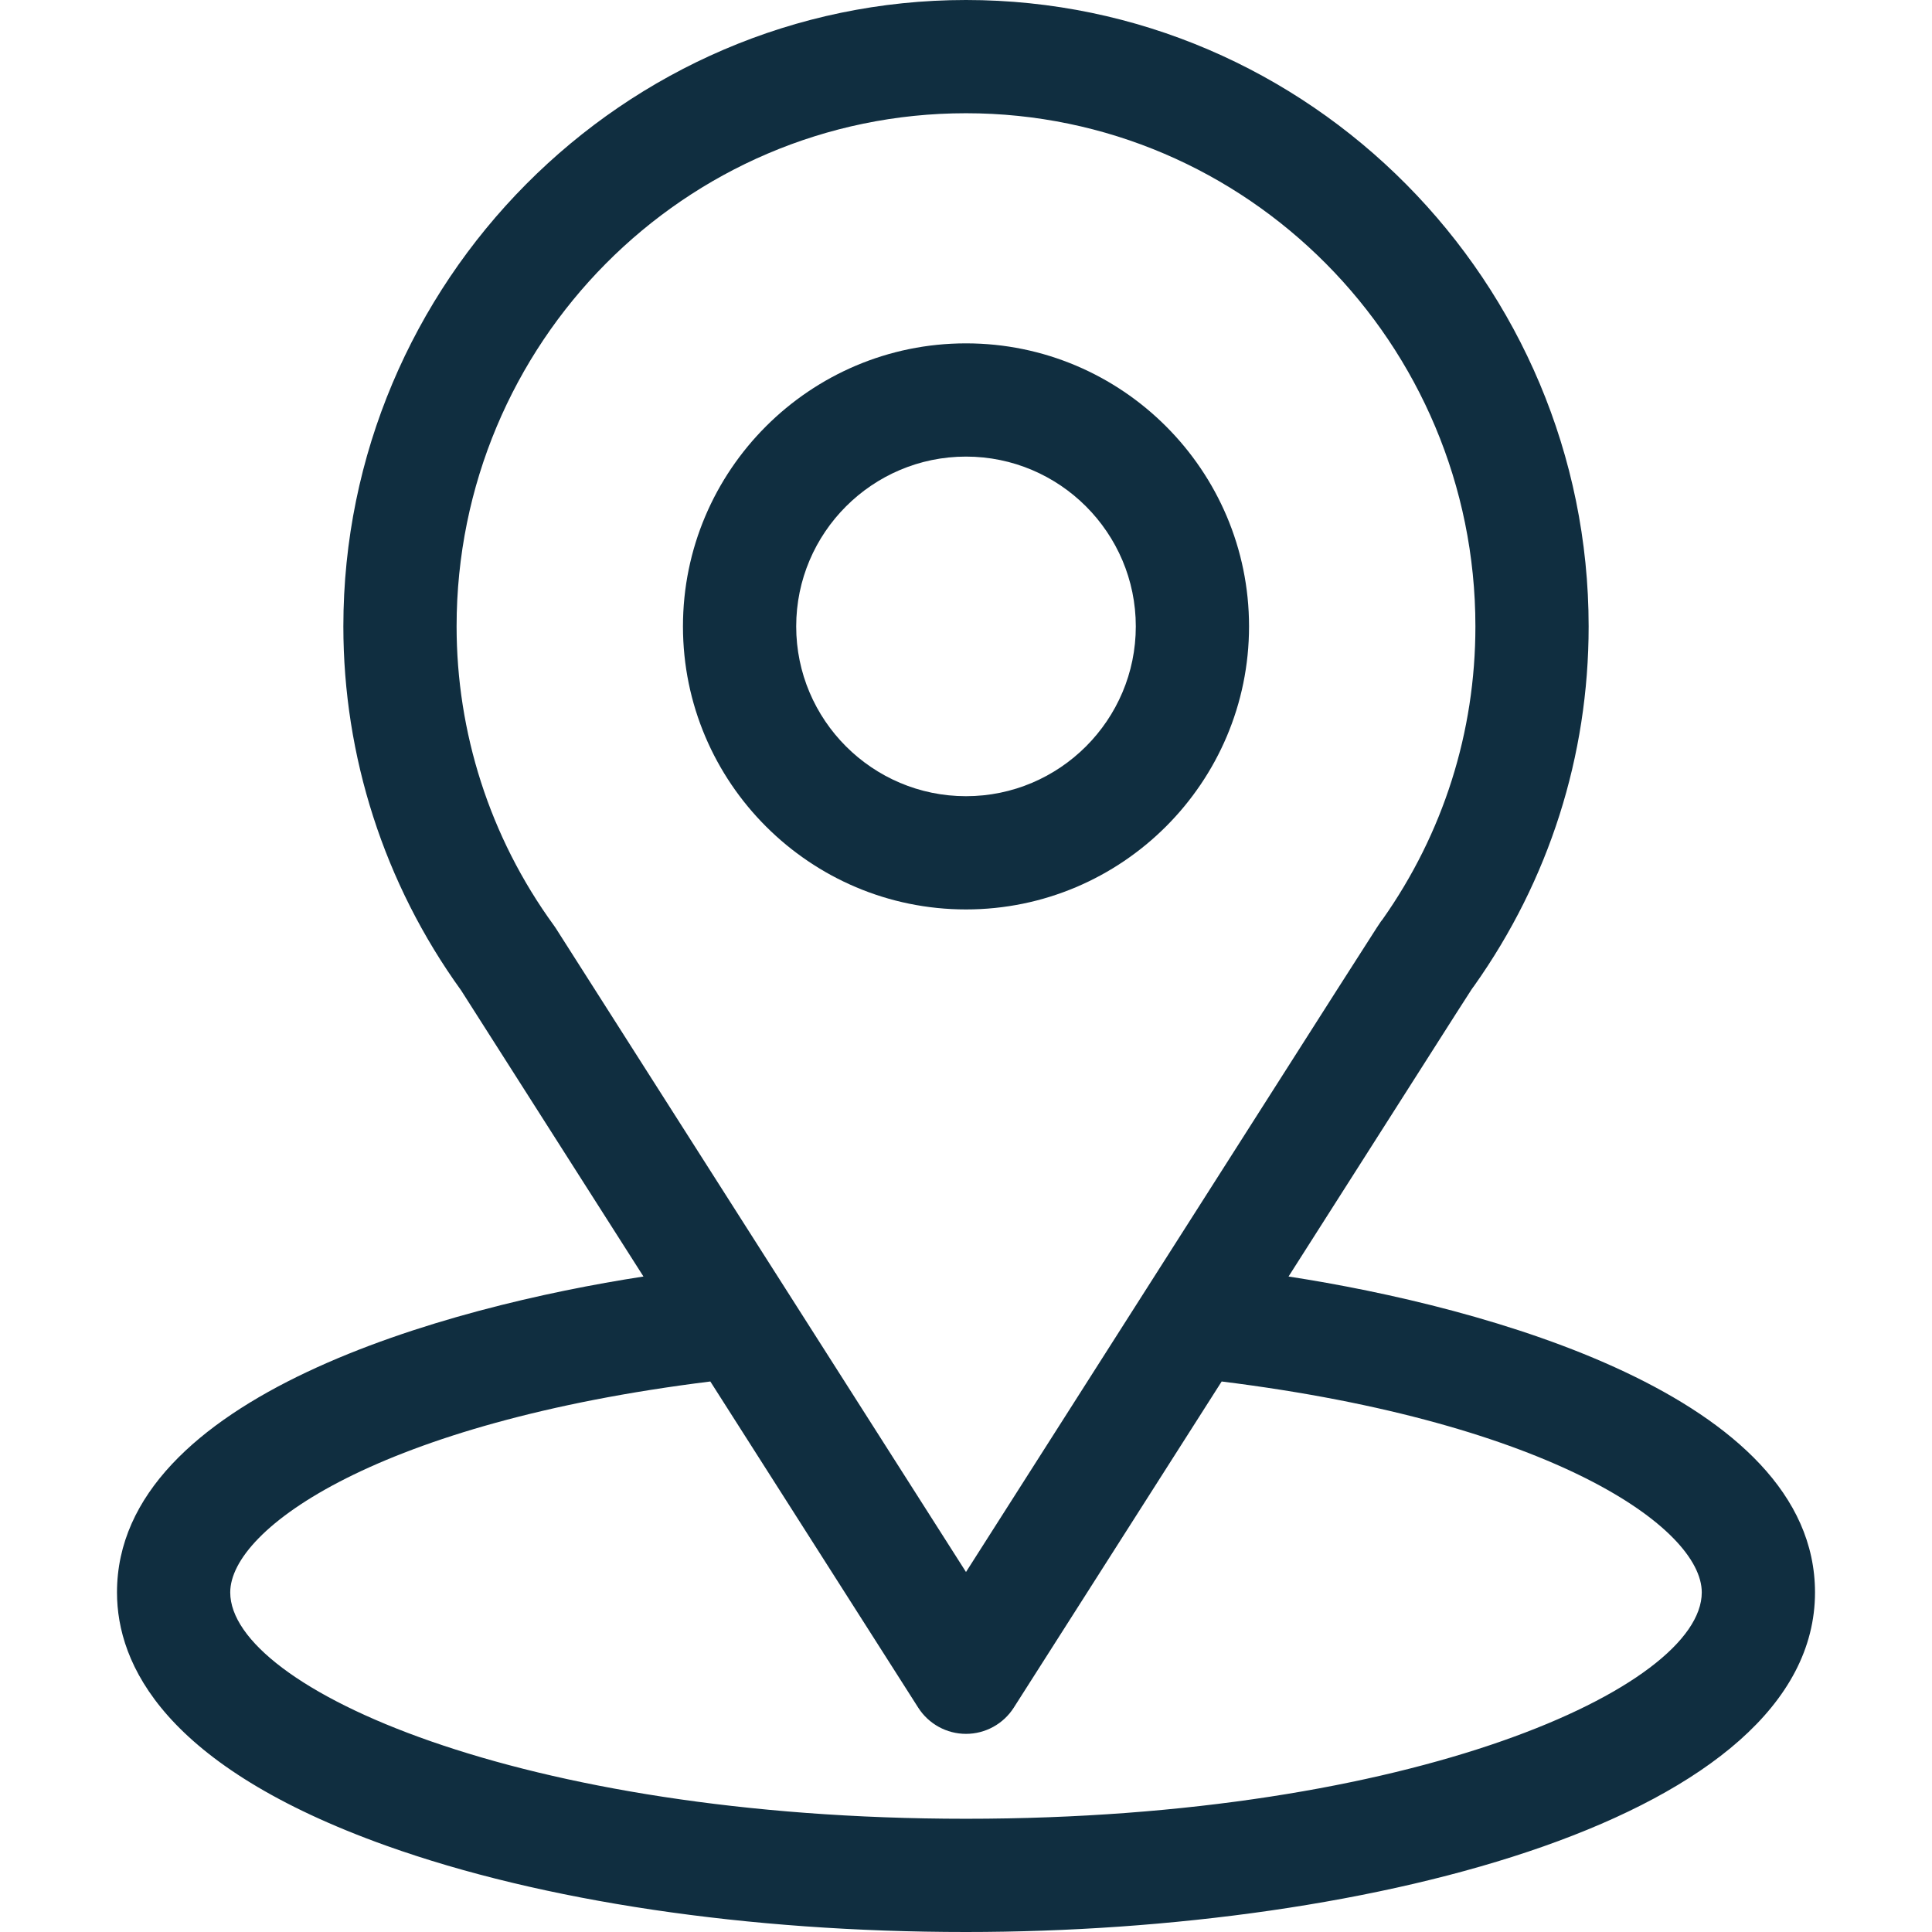
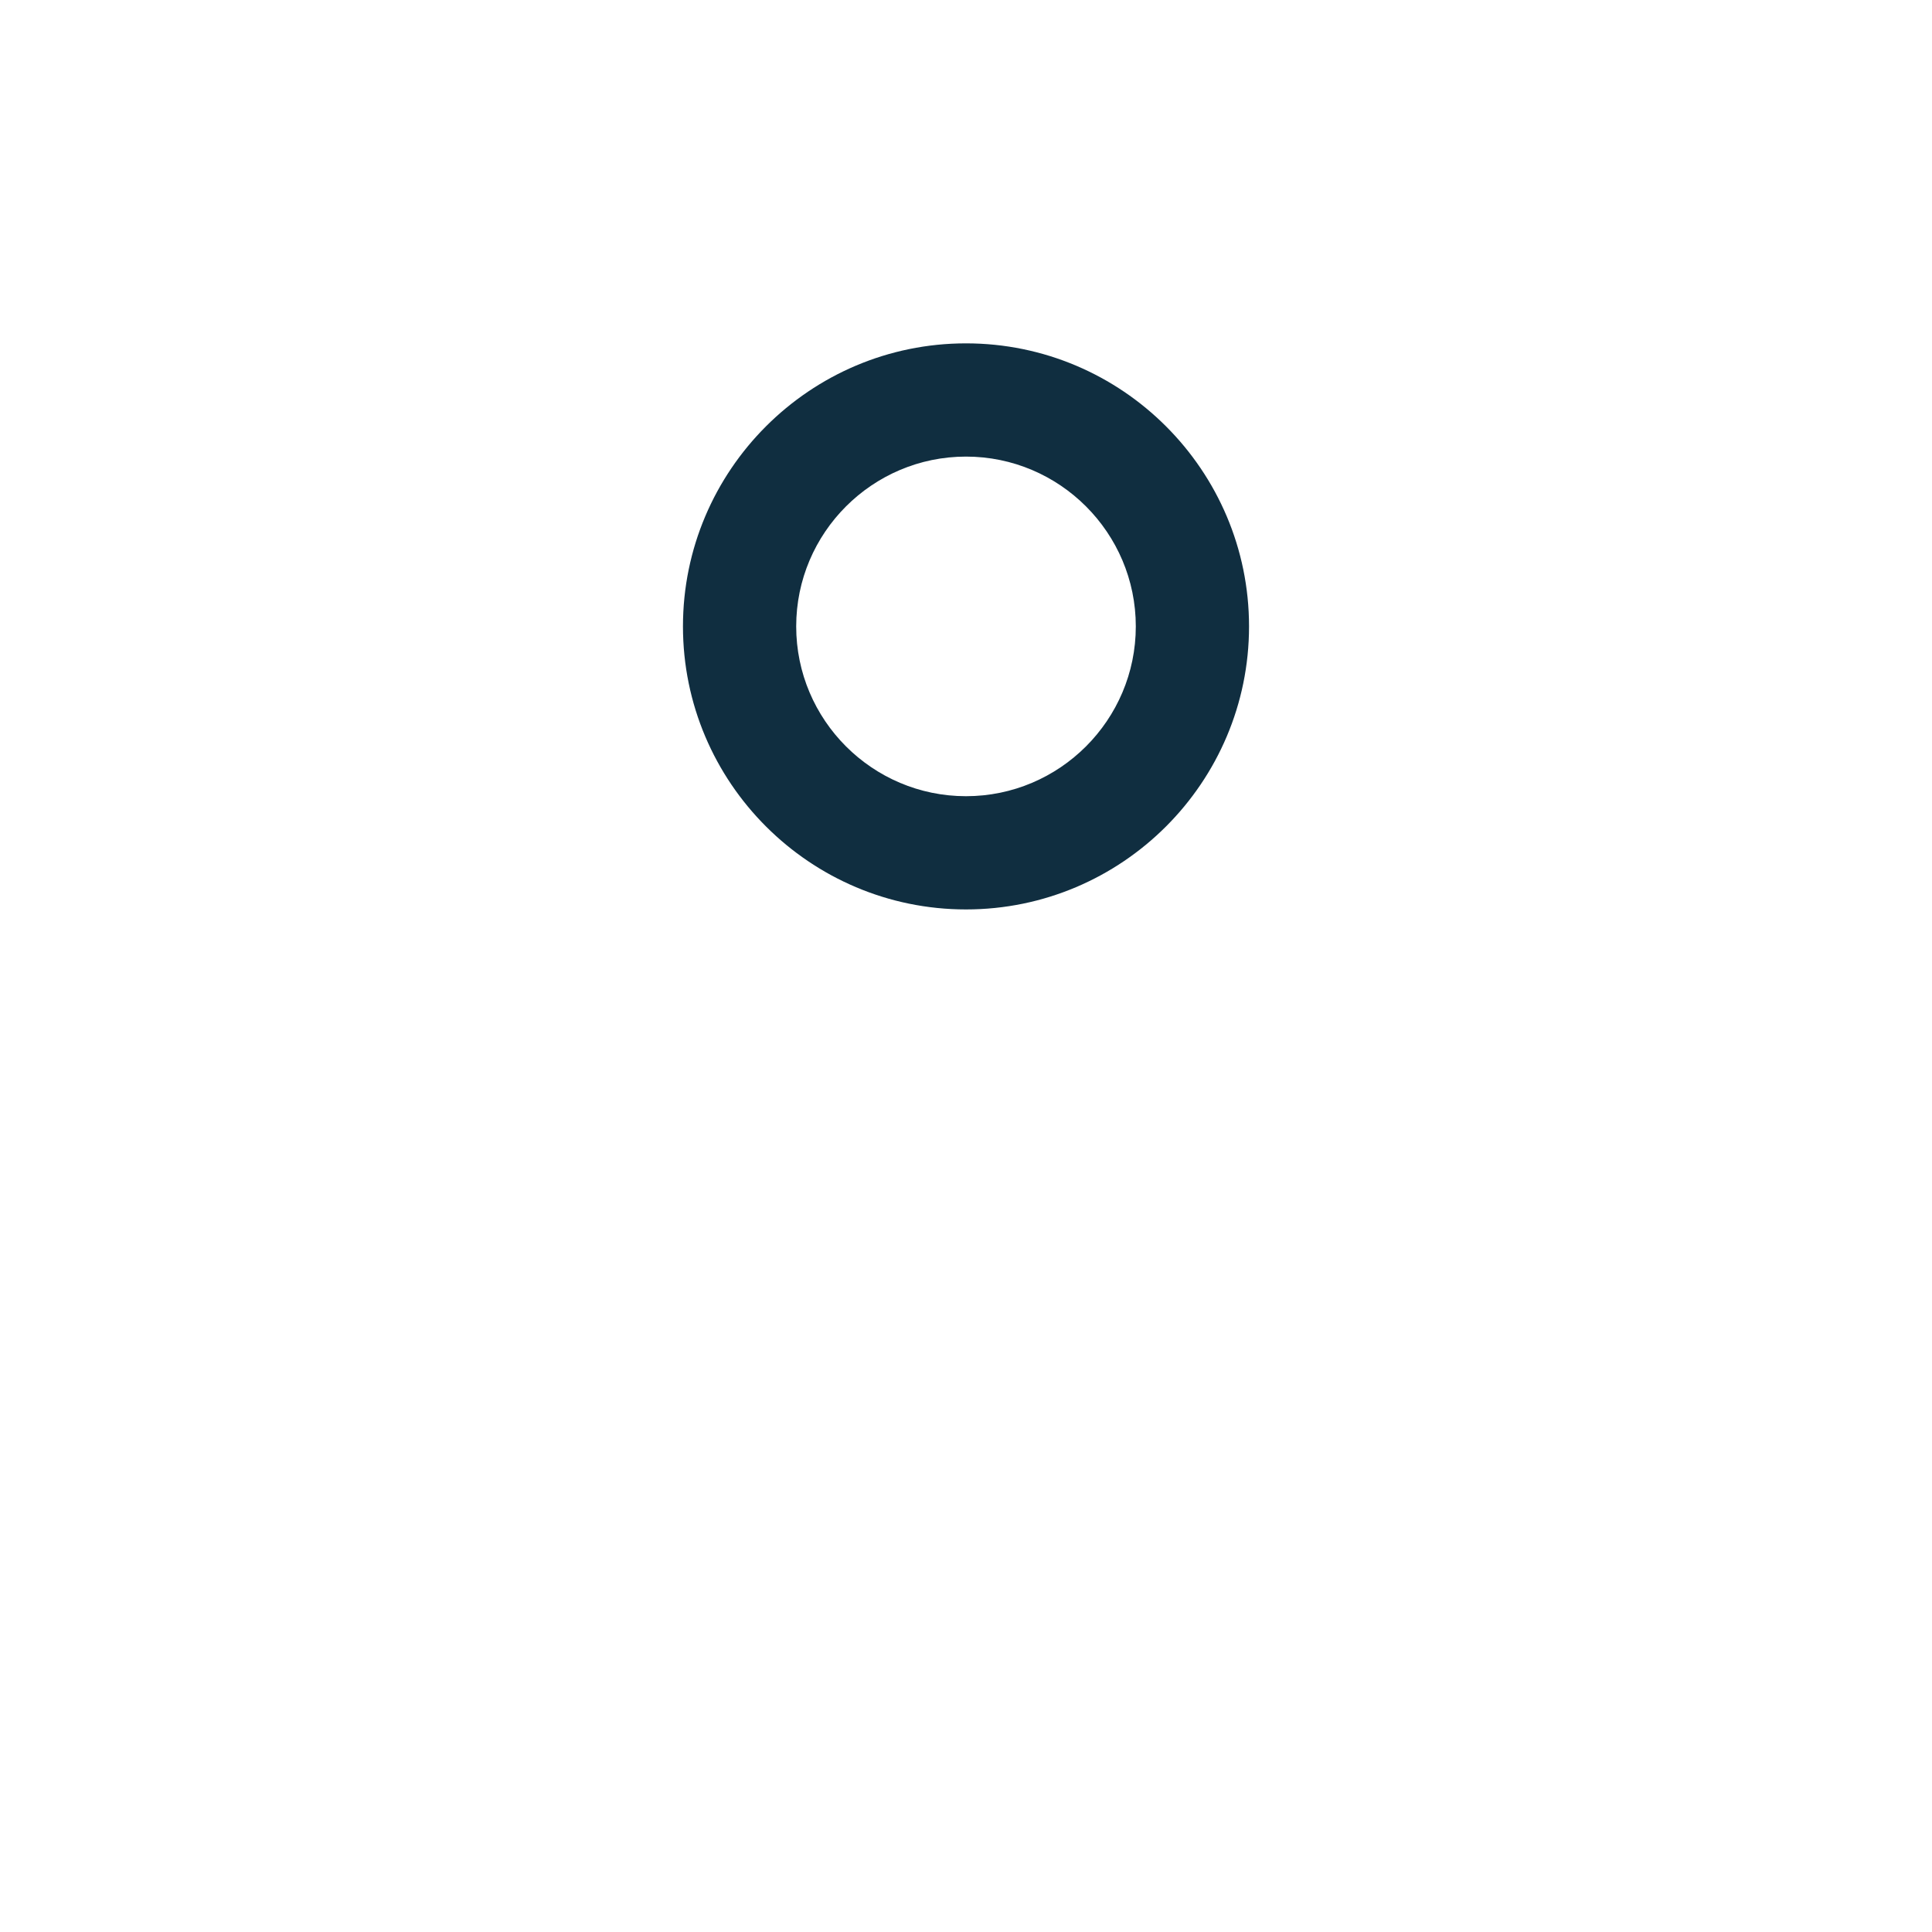
<svg xmlns="http://www.w3.org/2000/svg" width="18" height="18" viewBox="0 0 18 18" fill="none">
-   <path d="M12.005 11.893C13.92 8.887 13.68 9.262 13.735 9.184C14.432 8.2 14.801 7.043 14.801 5.836C14.801 2.636 12.204 0 9 0C5.806 0 3.199 2.631 3.199 5.836C3.199 7.042 3.576 8.23 4.296 9.227L5.995 11.893C4.178 12.172 1.09 13.004 1.09 14.836C1.09 15.504 1.526 16.455 3.602 17.197C5.052 17.715 6.969 18 9 18C12.798 18 16.91 16.929 16.91 14.836C16.91 13.004 13.825 12.173 12.005 11.893ZM5.177 8.646C5.171 8.637 5.165 8.629 5.159 8.62C4.559 7.795 4.254 6.818 4.254 5.836C4.254 3.199 6.378 1.055 9 1.055C11.617 1.055 13.746 3.2 13.746 5.836C13.746 6.82 13.447 7.764 12.88 8.567C12.829 8.634 13.094 8.222 9 14.646L5.177 8.646ZM9 16.945C4.852 16.945 2.145 15.726 2.145 14.836C2.145 14.238 3.536 13.254 6.618 12.871L8.555 15.91C8.652 16.062 8.82 16.154 9 16.154C9.18 16.154 9.348 16.062 9.445 15.91L11.382 12.871C14.464 13.254 15.855 14.238 15.855 14.836C15.855 15.718 13.173 16.945 9 16.945Z" fill="#102E40" />
  <path d="M9 3.199C7.546 3.199 6.363 4.382 6.363 5.836C6.363 7.29 7.546 8.473 9 8.473C10.454 8.473 11.637 7.29 11.637 5.836C11.637 4.382 10.454 3.199 9 3.199ZM9 7.418C8.128 7.418 7.418 6.708 7.418 5.836C7.418 4.964 8.128 4.254 9 4.254C9.872 4.254 10.582 4.964 10.582 5.836C10.582 6.708 9.872 7.418 9 7.418Z" fill="#102E40" />
</svg>